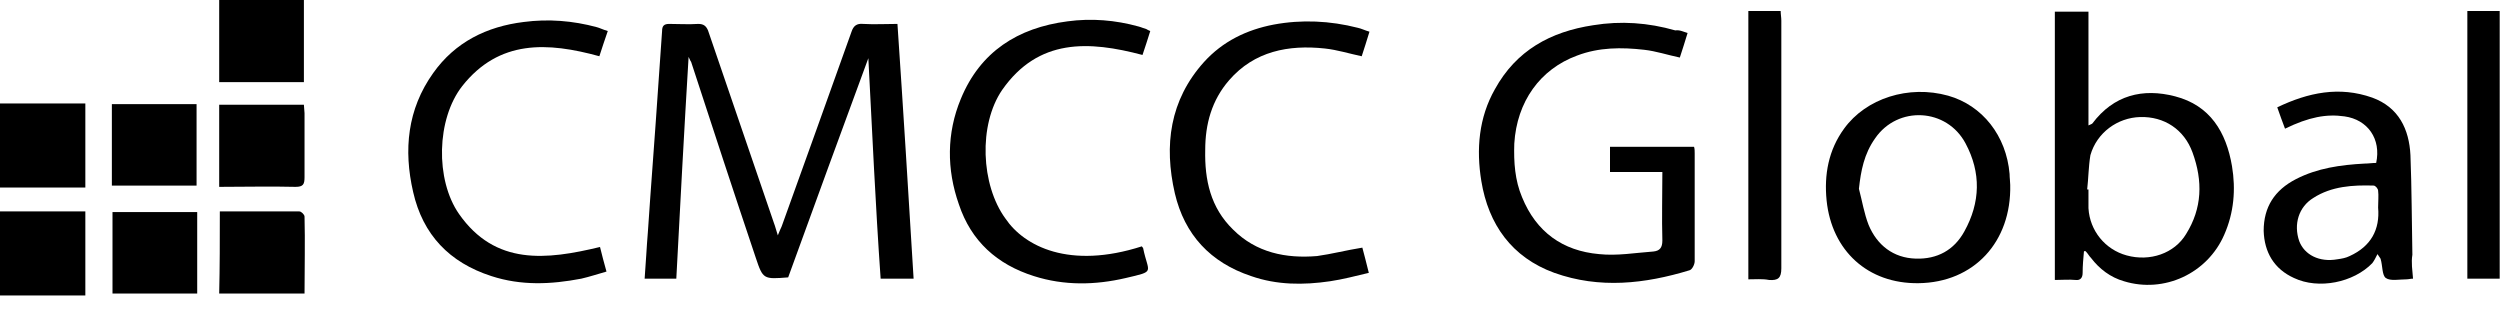
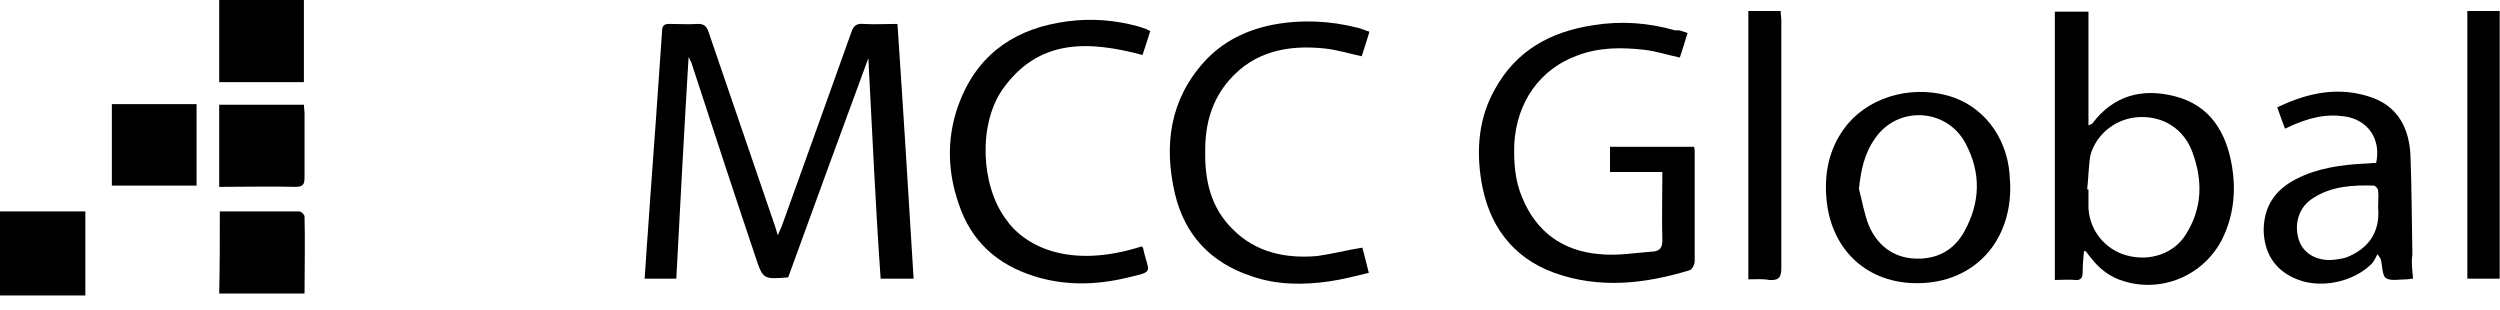
<svg xmlns="http://www.w3.org/2000/svg" width="145" height="18" viewBox="0 0 145 18" fill="none">
-   <path d="M0 6C1.613 6 3.263 6 4.95 6C4.95 7.613 4.95 9.188 4.95 10.875C3.3 10.875 1.65 10.875 0 10.875C0 9.225 0 7.613 0 6Z" fill="black" />
  <path d="M0 12.263C1.613 12.263 3.263 12.263 4.95 12.263C4.95 13.913 4.95 15.451 4.95 17.138C3.3 17.138 1.65 17.138 0 17.138C0 15.488 0 13.876 0 12.263Z" fill="black" />
  <path d="M50.364 3.375C48.789 7.65 47.252 11.85 45.714 16.088C44.289 16.201 44.252 16.201 43.839 14.963C42.564 11.175 41.326 7.388 40.089 3.6C40.051 3.525 40.014 3.488 39.939 3.3C39.676 7.65 39.451 11.888 39.226 16.163C38.589 16.163 38.026 16.163 37.389 16.163C37.464 15.226 37.501 14.363 37.576 13.463C37.764 10.65 37.989 7.838 38.176 5.025C38.251 3.938 38.326 2.888 38.401 1.8C38.401 1.5 38.514 1.387 38.814 1.387C39.376 1.387 39.939 1.425 40.501 1.387C40.801 1.387 40.951 1.5 41.064 1.762C42.339 5.475 43.614 9.225 44.889 12.938C44.964 13.126 45.002 13.313 45.114 13.65C45.227 13.388 45.264 13.275 45.339 13.126C46.689 9.375 48.039 5.625 49.389 1.837C49.502 1.5 49.689 1.35 50.064 1.387C50.702 1.425 51.339 1.387 52.052 1.387C52.389 6.338 52.689 11.25 52.989 16.163C52.352 16.163 51.752 16.163 51.077 16.163C50.777 11.888 50.589 7.65 50.364 3.375Z" fill="black" />
  <path d="M97.88 1.913C97.73 2.4 97.58 2.888 97.43 3.338C96.717 3.188 96.042 2.963 95.367 2.888C94.055 2.738 92.742 2.738 91.467 3.225C89.329 4.013 87.979 5.888 87.829 8.326C87.792 9.413 87.867 10.463 88.279 11.438C89.104 13.463 90.642 14.551 92.742 14.738C93.792 14.851 94.842 14.663 95.892 14.588C96.267 14.551 96.417 14.363 96.417 13.951C96.38 12.638 96.417 11.326 96.417 9.976C95.367 9.976 94.392 9.976 93.38 9.976C93.38 9.451 93.38 9.001 93.38 8.513C94.992 8.513 96.605 8.513 98.255 8.513C98.292 8.626 98.292 8.776 98.292 8.888C98.292 10.988 98.292 13.051 98.292 15.151C98.292 15.338 98.142 15.638 97.992 15.676C95.405 16.463 92.779 16.763 90.154 15.826C87.679 14.926 86.329 13.013 85.917 10.501C85.617 8.663 85.767 6.825 86.704 5.175C87.942 2.925 89.929 1.838 92.404 1.463C94.017 1.2 95.592 1.313 97.167 1.763C97.43 1.725 97.617 1.838 97.88 1.913Z" fill="black" />
  <path d="M120.868 14.588C120.831 15 120.793 15.413 120.793 15.825C120.793 16.088 120.681 16.276 120.381 16.238C120.006 16.201 119.593 16.238 119.181 16.238C119.181 11.025 119.181 5.888 119.181 0.675C119.818 0.675 120.456 0.675 121.131 0.675C121.131 2.85 121.131 5.025 121.131 7.275C121.281 7.2 121.318 7.2 121.356 7.163C122.593 5.513 124.281 5.1 126.156 5.588C128.181 6.113 129.119 7.65 129.456 9.638C129.681 10.988 129.569 12.338 129.006 13.613C128.031 15.863 125.518 17.026 123.193 16.313C122.406 16.088 121.768 15.6 121.281 14.963C121.168 14.85 121.093 14.7 120.981 14.588C120.943 14.55 120.906 14.55 120.868 14.588ZM121.056 10.988C121.093 10.988 121.093 10.988 121.131 10.988C121.131 11.363 121.131 11.7 121.131 12.075C121.206 13.388 122.106 14.475 123.343 14.813C124.693 15.188 126.118 14.7 126.793 13.575C127.731 12.075 127.769 10.5 127.169 8.85C126.681 7.5 125.518 6.75 124.131 6.788C122.818 6.825 121.618 7.688 121.243 9C121.131 9.675 121.131 10.35 121.056 10.988Z" fill="black" />
  <path d="M66.228 14.288C66.265 14.363 66.303 14.363 66.303 14.401C66.603 15.863 67.053 15.713 65.29 16.126C63.528 16.538 61.728 16.576 59.965 16.013C57.828 15.338 56.327 13.988 55.615 11.851C54.902 9.825 54.902 7.725 55.727 5.738C56.852 3 59.028 1.613 61.915 1.238C63.303 1.05 64.69 1.163 66.04 1.538C66.19 1.575 66.34 1.65 66.49 1.688C66.565 1.725 66.603 1.763 66.715 1.8C66.565 2.288 66.415 2.738 66.265 3.188C63.153 2.363 60.228 2.213 58.127 5.213C56.74 7.238 56.89 10.725 58.315 12.675C59.403 14.288 62.028 15.638 66.228 14.288Z" fill="black" />
  <path d="M79.016 14.363C79.129 14.776 79.241 15.226 79.391 15.826C78.604 16.013 77.891 16.201 77.141 16.313C75.604 16.538 74.066 16.538 72.566 16.013C70.204 15.226 68.704 13.613 68.141 11.213C67.503 8.438 67.841 5.813 69.829 3.6C70.916 2.4 72.304 1.725 73.879 1.425C75.491 1.125 77.141 1.2 78.754 1.613C78.941 1.65 79.166 1.763 79.429 1.838C79.279 2.325 79.129 2.813 78.979 3.263C78.266 3.113 77.554 2.888 76.841 2.813C74.741 2.588 72.754 2.963 71.291 4.65C70.279 5.813 69.903 7.2 69.903 8.7C69.866 10.425 70.204 12.038 71.516 13.313C72.866 14.663 74.591 15.001 76.391 14.851C77.216 14.738 78.079 14.513 79.016 14.363Z" fill="black" />
-   <path d="M35.251 1.8C35.063 2.325 34.913 2.812 34.763 3.262C31.763 2.437 28.951 2.287 26.813 4.988C25.313 6.9 25.238 10.425 26.625 12.413C28.726 15.413 31.688 15.075 34.801 14.325C34.913 14.775 35.026 15.226 35.176 15.751C34.651 15.9 34.201 16.05 33.713 16.163C31.951 16.5 30.226 16.576 28.5 16.013C26.063 15.226 24.525 13.613 23.963 11.138C23.4 8.7 23.625 6.338 25.125 4.237C26.4 2.437 28.238 1.537 30.376 1.275C31.801 1.087 33.226 1.2 34.613 1.575C34.763 1.612 34.988 1.725 35.251 1.8Z" fill="black" />
  <path d="M116.593 10.725C116.668 14.025 114.493 16.388 111.268 16.425C108.343 16.463 106.243 14.55 105.943 11.625C105.793 10.125 106.055 8.7 106.956 7.463C108.231 5.7 110.706 4.913 112.993 5.55C114.981 6.113 116.368 7.875 116.556 10.088C116.556 10.313 116.593 10.538 116.593 10.725ZM107.818 10.95C108.006 11.663 108.118 12.375 108.381 13.05C108.868 14.213 109.806 14.963 111.118 15C112.356 15.038 113.331 14.513 113.931 13.425C114.868 11.738 114.906 10.013 114.006 8.325C112.918 6.263 110.068 6.113 108.756 8.025C108.118 8.925 107.931 9.9 107.818 10.95Z" fill="black" />
  <path d="M139.956 16.163C139.806 16.163 139.693 16.201 139.581 16.201C139.168 16.201 138.643 16.313 138.381 16.126C138.156 15.976 138.193 15.413 138.081 15.038C138.081 15.001 138.043 14.963 137.893 14.738C137.781 14.963 137.706 15.113 137.593 15.263C136.506 16.388 134.481 16.801 133.056 16.126C131.893 15.601 131.33 14.626 131.293 13.388C131.293 12.001 131.93 11.025 133.168 10.388C134.406 9.75 135.756 9.563 137.143 9.488C137.368 9.488 137.593 9.45 137.818 9.45C138.118 8.063 137.331 6.938 135.981 6.75C134.931 6.6 133.918 6.788 132.531 7.463C132.381 7.05 132.231 6.675 132.081 6.225C133.881 5.363 135.681 4.988 137.593 5.663C139.131 6.225 139.731 7.5 139.806 9C139.881 10.913 139.881 12.863 139.918 14.776C139.843 15.226 139.918 15.676 139.956 16.163ZM137.931 12.038C137.931 11.626 137.968 11.363 137.931 11.063C137.931 10.95 137.781 10.763 137.668 10.763C136.468 10.726 135.231 10.8 134.181 11.476C133.318 12.001 133.018 13.013 133.356 13.988C133.656 14.776 134.518 15.226 135.568 15.038C135.831 15.001 136.056 14.963 136.281 14.851C137.518 14.288 138.043 13.313 137.931 12.038Z" fill="black" />
  <path d="M144.982 16.163C144.344 16.163 143.744 16.163 143.106 16.163C143.106 10.988 143.106 5.813 143.106 0.637C143.706 0.637 144.344 0.637 144.982 0.637C144.982 5.813 144.982 10.988 144.982 16.163Z" fill="black" />
  <path d="M101.404 16.201C101.404 10.988 101.404 5.85 101.404 0.637C102.004 0.637 102.604 0.637 103.279 0.637C103.279 0.825 103.317 1.012 103.317 1.2C103.317 6 103.317 10.763 103.317 15.563C103.317 16.126 103.129 16.276 102.604 16.238C102.229 16.163 101.817 16.201 101.404 16.201Z" fill="black" />
  <path d="M17.626 4.763C15.976 4.763 14.363 4.763 12.713 4.763C12.713 3.15 12.713 1.575 12.713 0C14.363 0 15.976 0 17.626 0C17.626 1.575 17.626 3.113 17.626 4.763Z" fill="black" />
  <path d="M12.713 10.838C12.713 9.188 12.713 7.65 12.713 6.075C14.363 6.075 15.976 6.075 17.626 6.075C17.626 6.225 17.663 6.413 17.663 6.563C17.663 7.8 17.663 9.038 17.663 10.275C17.663 10.688 17.588 10.838 17.138 10.838C15.675 10.8 14.213 10.838 12.713 10.838Z" fill="black" />
  <path d="M12.75 12.263C14.288 12.263 15.825 12.263 17.363 12.263C17.476 12.263 17.663 12.45 17.663 12.563C17.701 14.025 17.663 15.526 17.663 17.026C16.013 17.026 14.4 17.026 12.713 17.026C12.75 15.488 12.75 13.913 12.75 12.263Z" fill="black" />
  <path d="M6.488 10.763C6.488 9.188 6.488 7.613 6.488 6.038C8.138 6.038 9.751 6.038 11.401 6.038C11.401 7.613 11.401 9.15 11.401 10.763C9.788 10.763 8.176 10.763 6.488 10.763Z" fill="black" />
-   <path d="M11.438 12.3C11.438 13.913 11.438 15.451 11.438 17.026C9.788 17.026 8.175 17.026 6.525 17.026C6.525 15.451 6.525 13.876 6.525 12.3C8.138 12.3 9.751 12.3 11.438 12.3Z" fill="black" />
</svg>